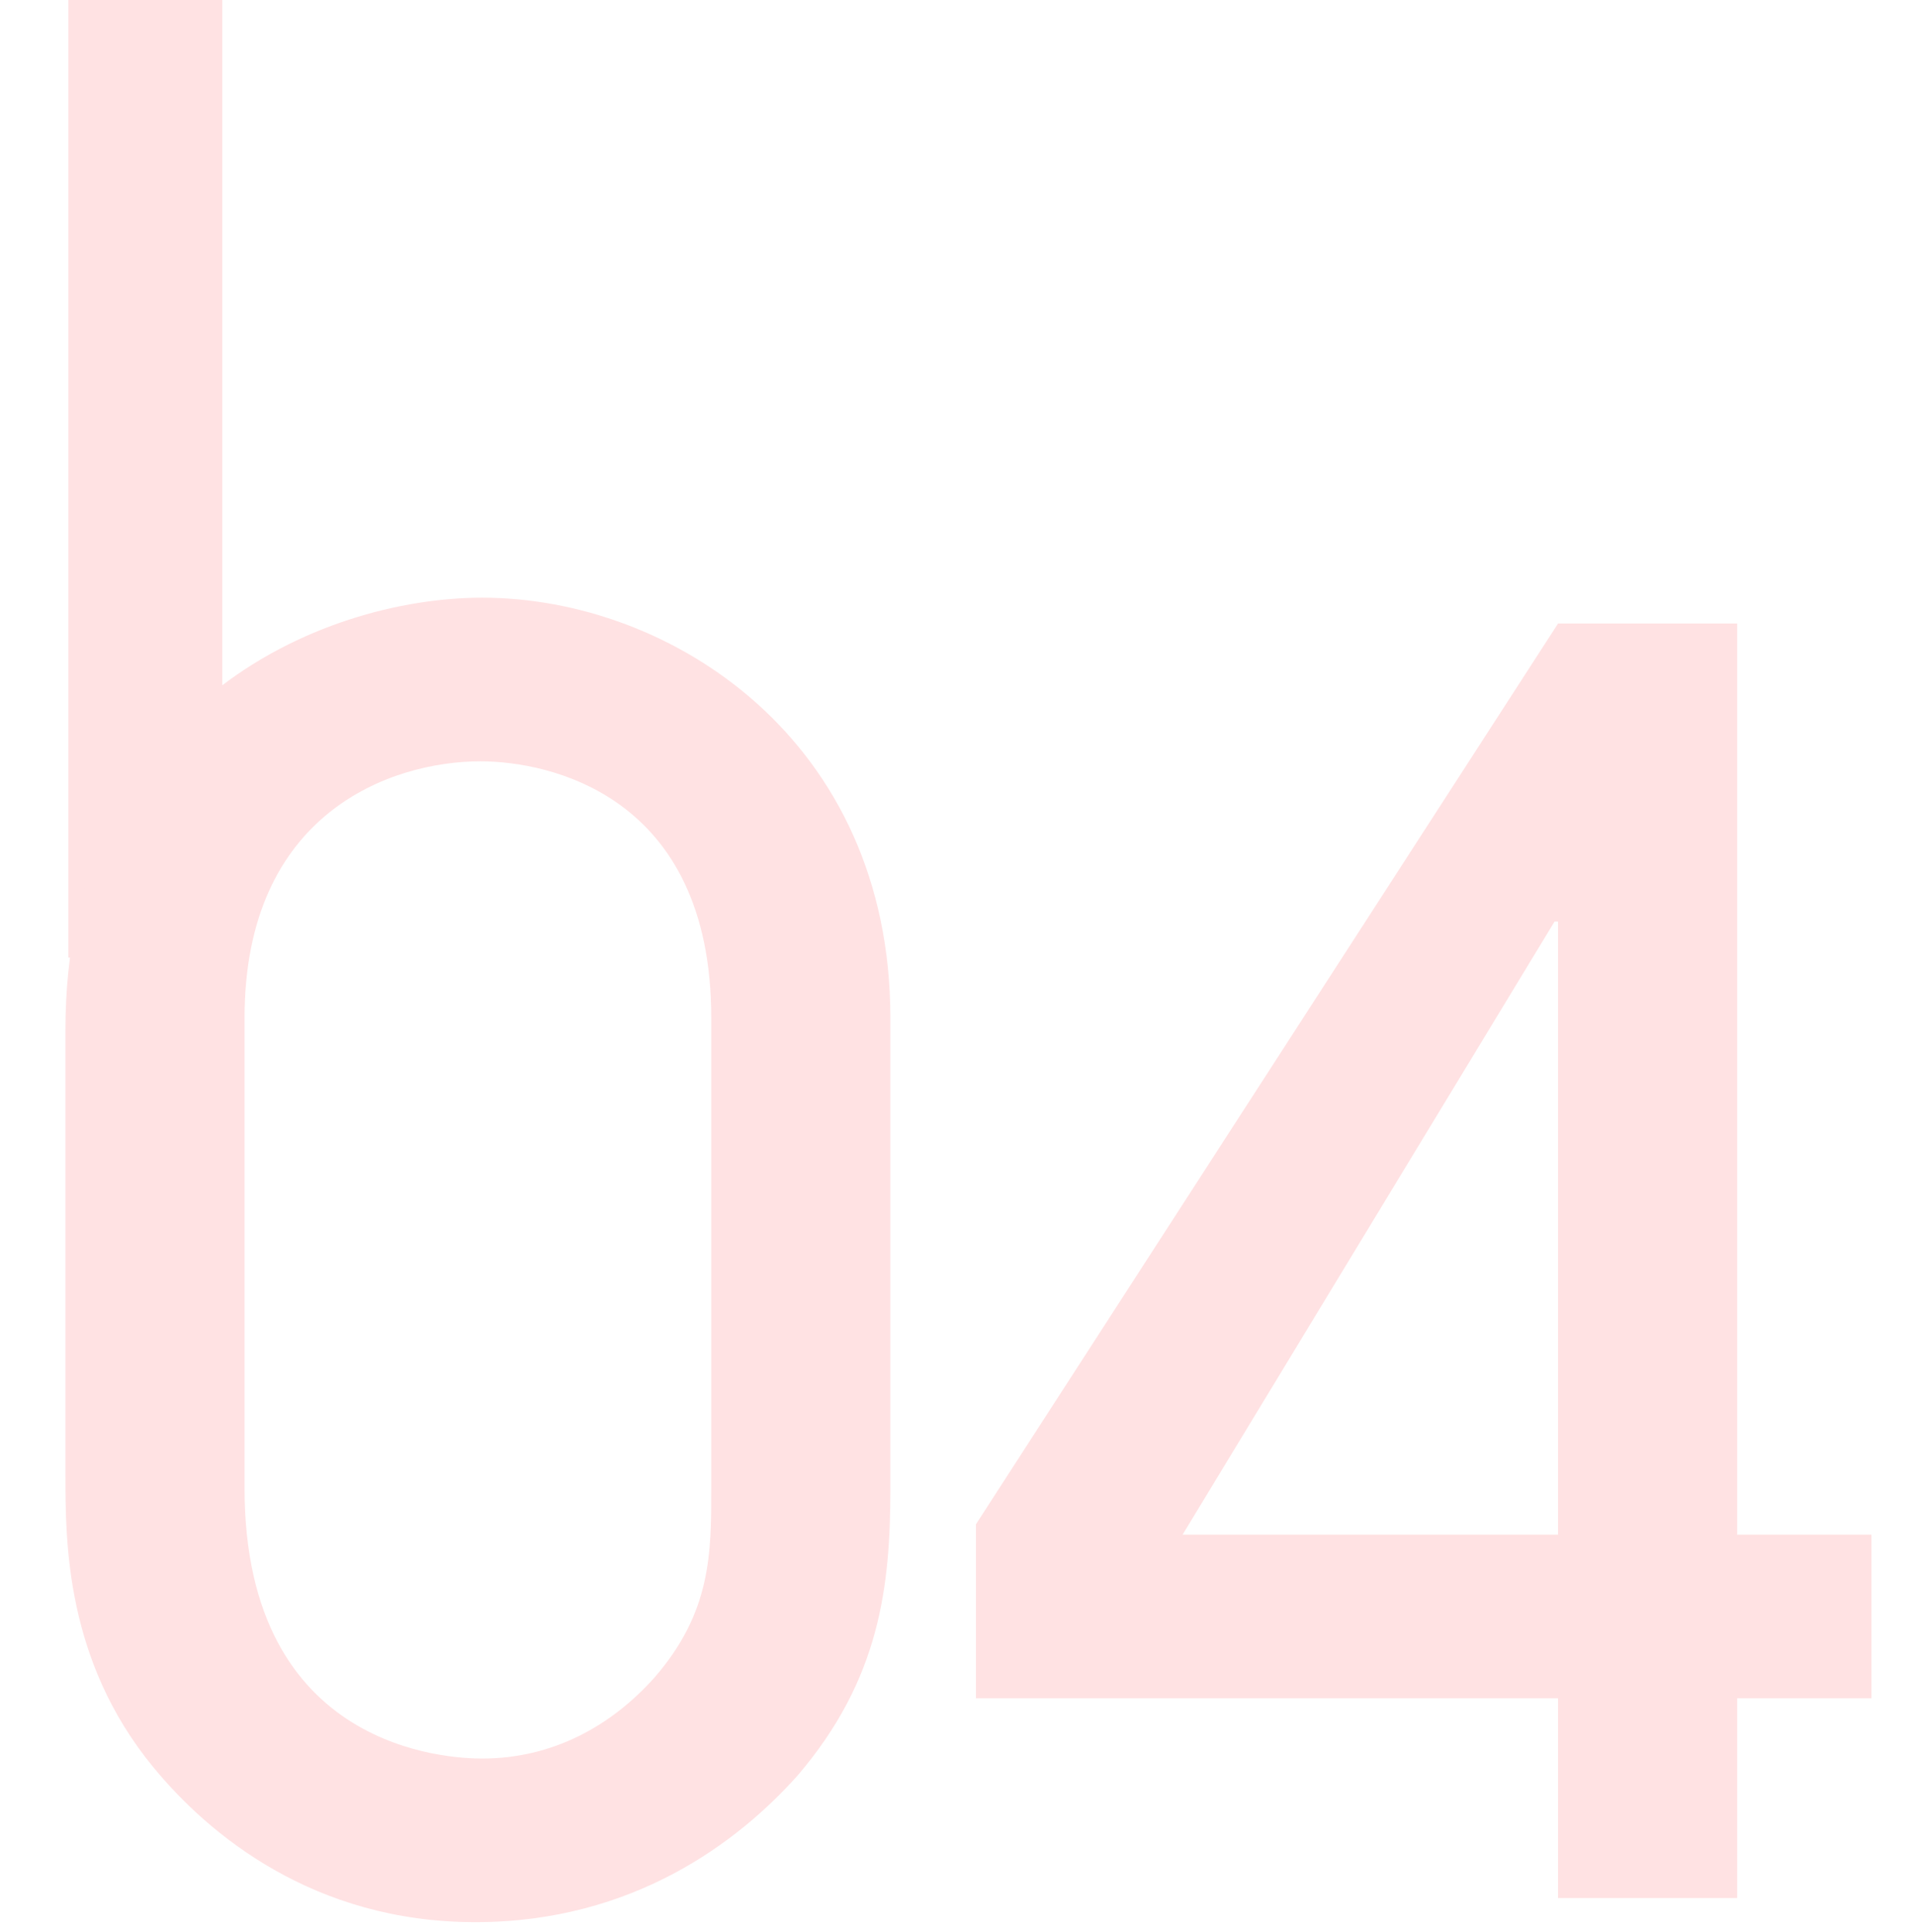
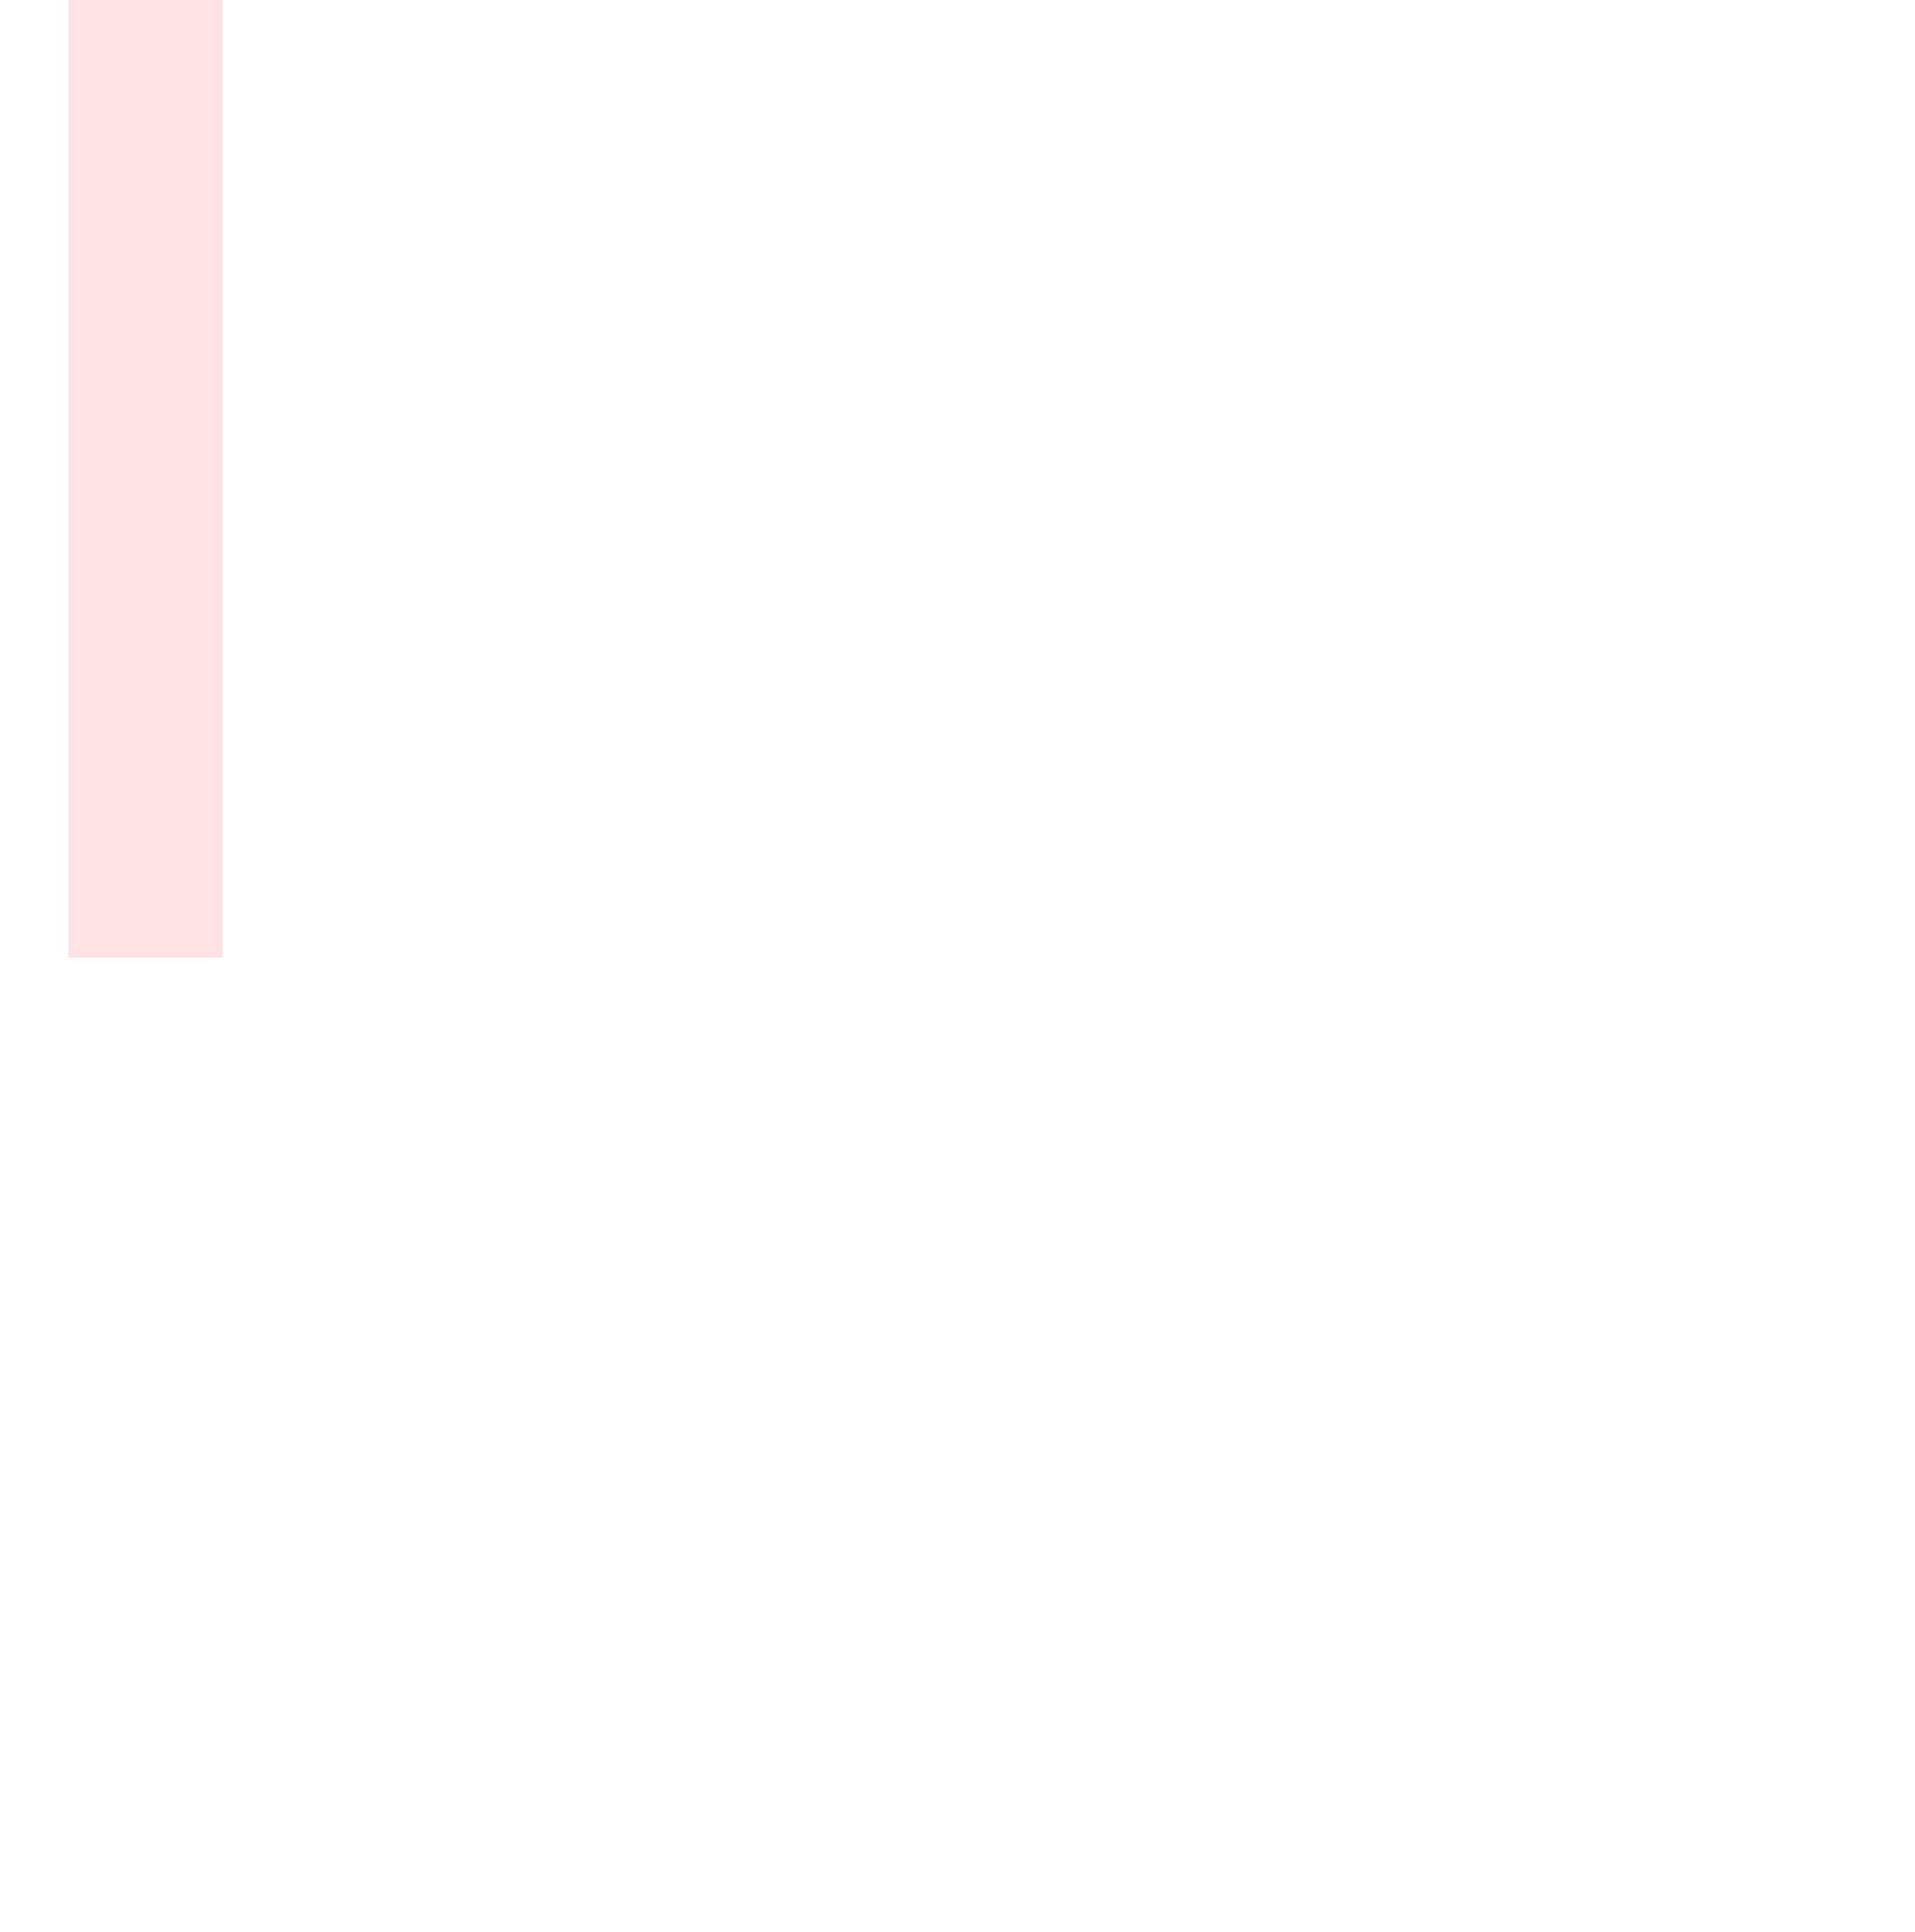
<svg xmlns="http://www.w3.org/2000/svg" width="112" height="113" viewBox="0 0 112 113" fill="none">
  <rect x="4" width="9" height="56" fill="#FFE2E3" />
-   <path d="M52.074 59.531V87.028C52.074 92.769 51.469 98.208 46.635 103.849C43.21 107.676 37.066 112.41 27.799 112.41C18.332 112.41 12.188 107.273 8.964 103.345C3.827 97.1 3.827 90.15 3.827 86.222V60.236C3.827 41.3 18.735 34.954 28.202 34.954C39.282 34.954 52.074 43.314 52.074 59.531ZM41.599 87.028V59.531C41.599 46.437 32.03 44.523 28.102 44.523C22.864 44.523 14.303 47.545 14.303 59.531V87.028C14.303 102.439 26.389 102.841 28.202 102.841C32.332 102.841 35.757 100.928 38.275 98.108C41.599 94.28 41.599 90.855 41.599 87.028ZM101.598 36.465V89.748H109.454V99.316H101.598V111H91.123V99.316H57.078V89.143L91.123 36.465H101.598ZM69.165 89.748H91.123V53.89H90.921L69.165 89.748Z" fill="#FFE2E3" />
</svg>